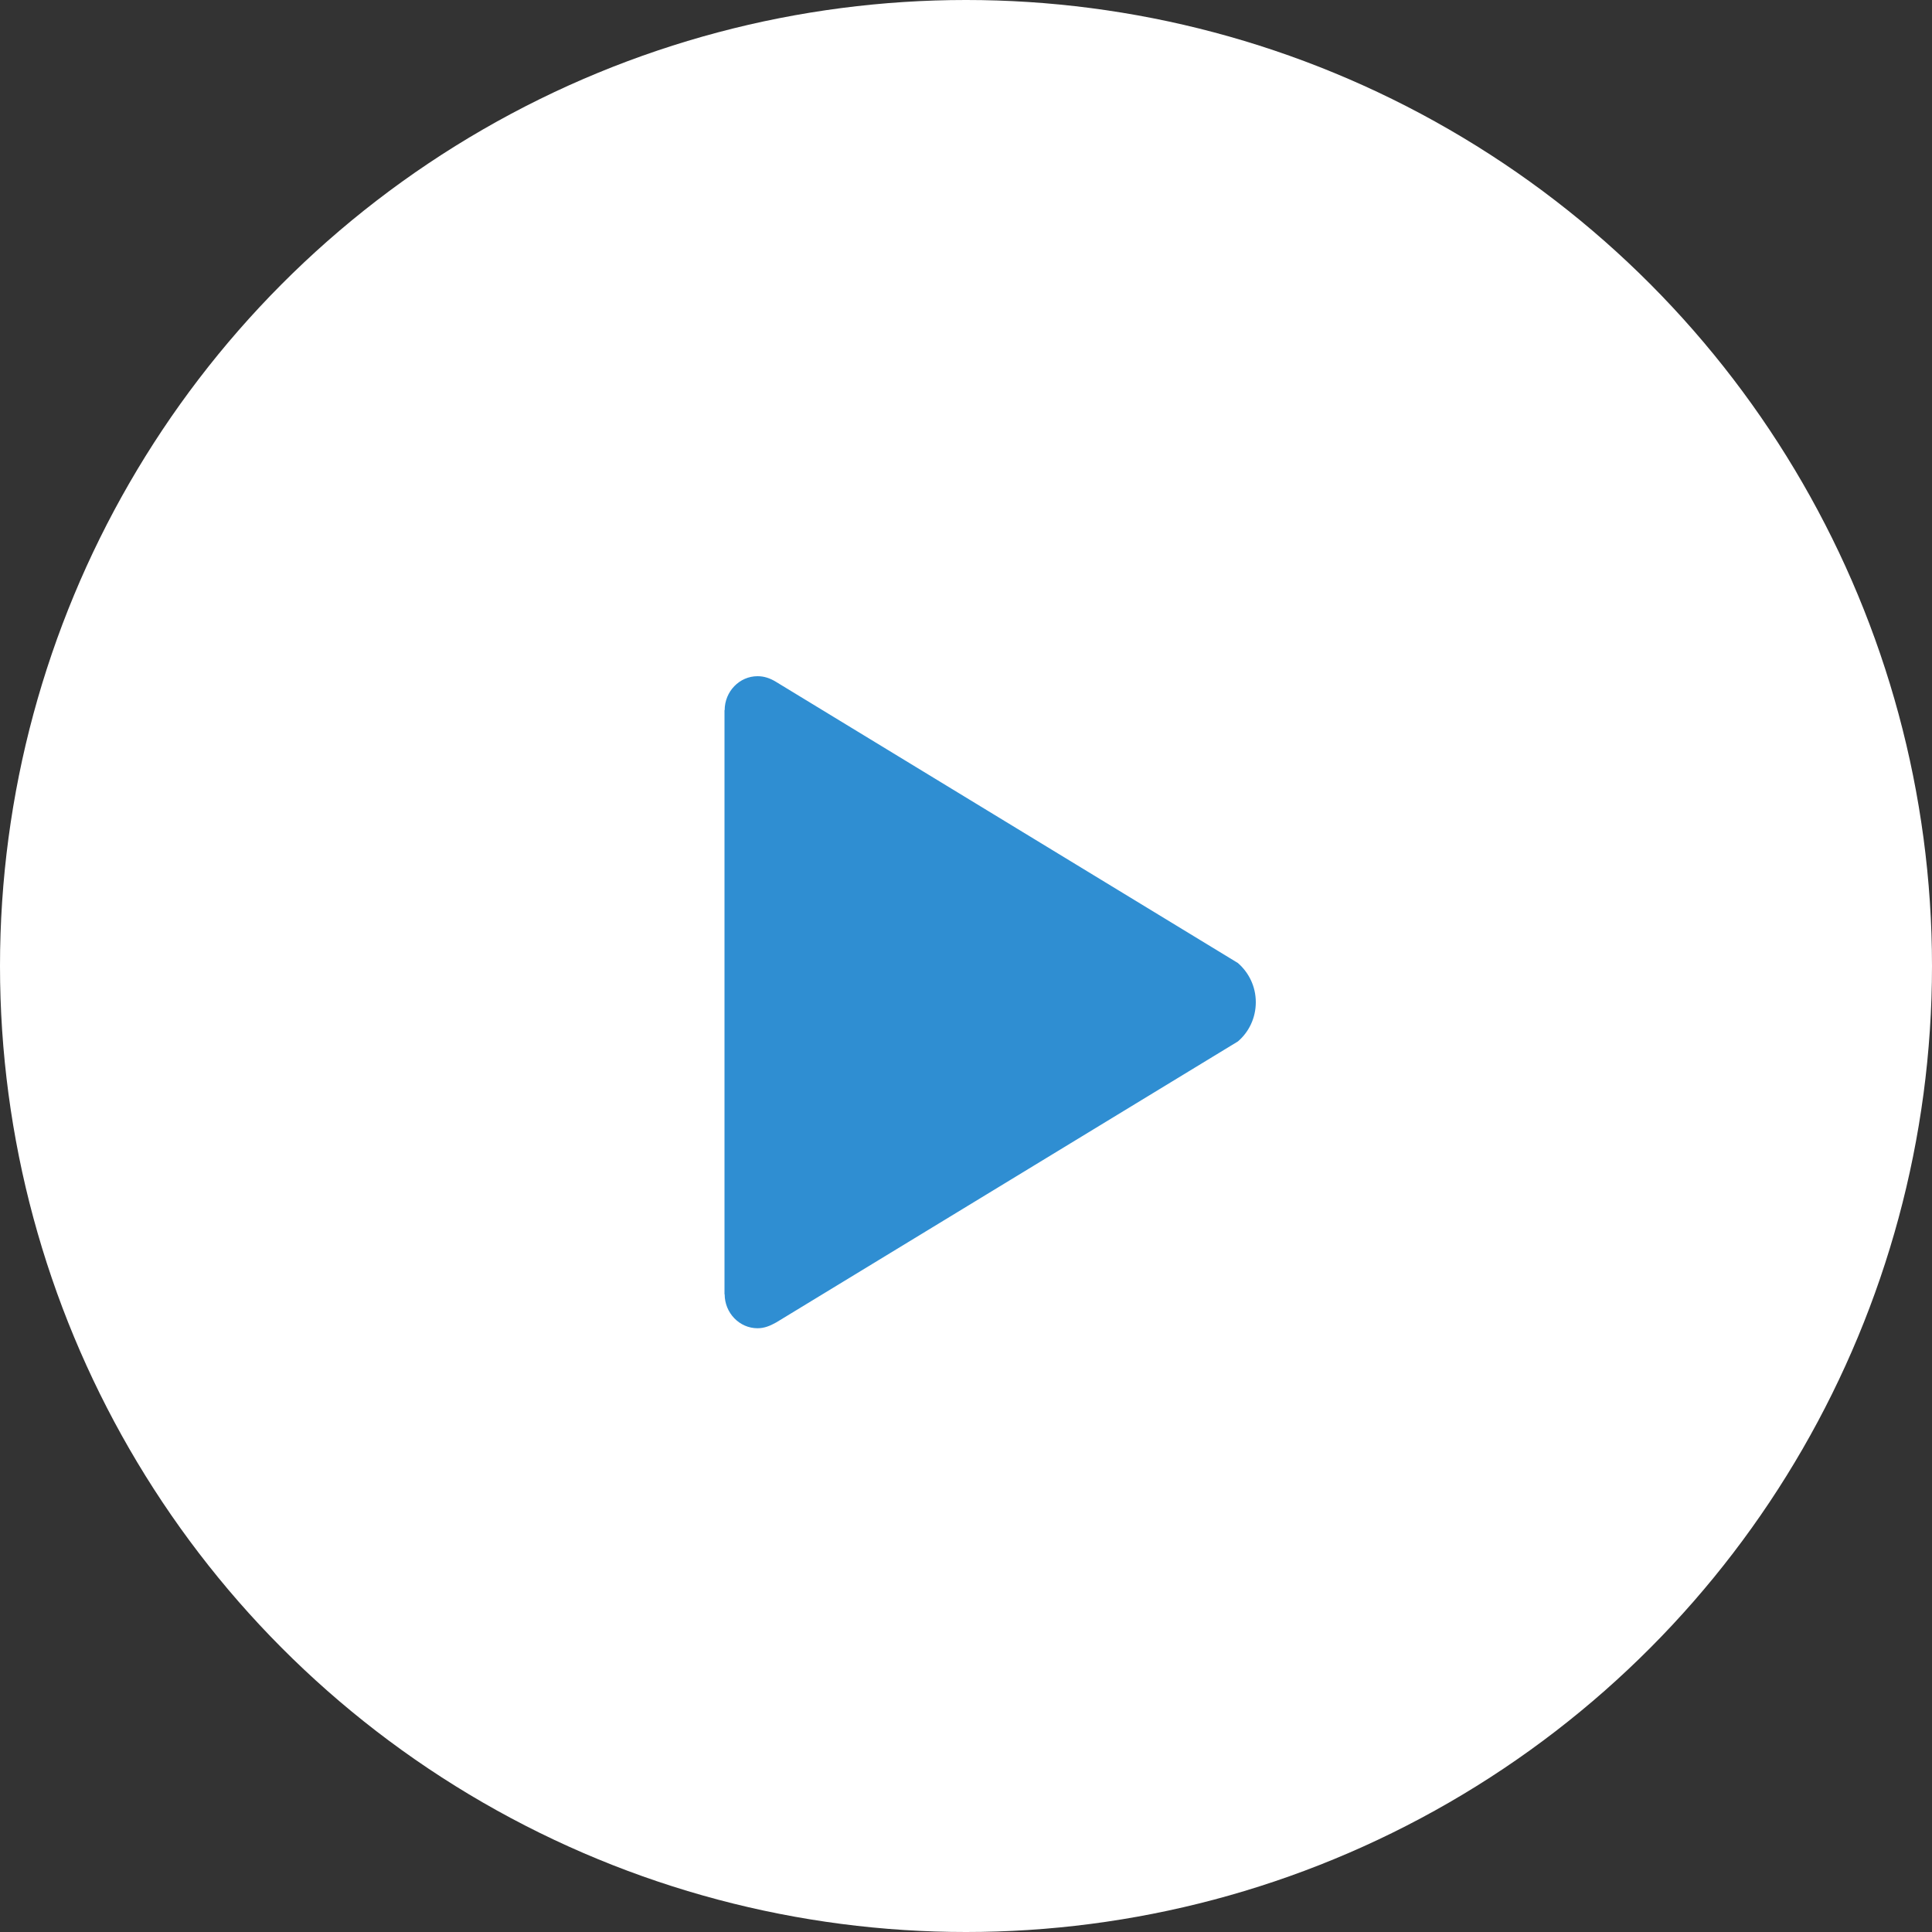
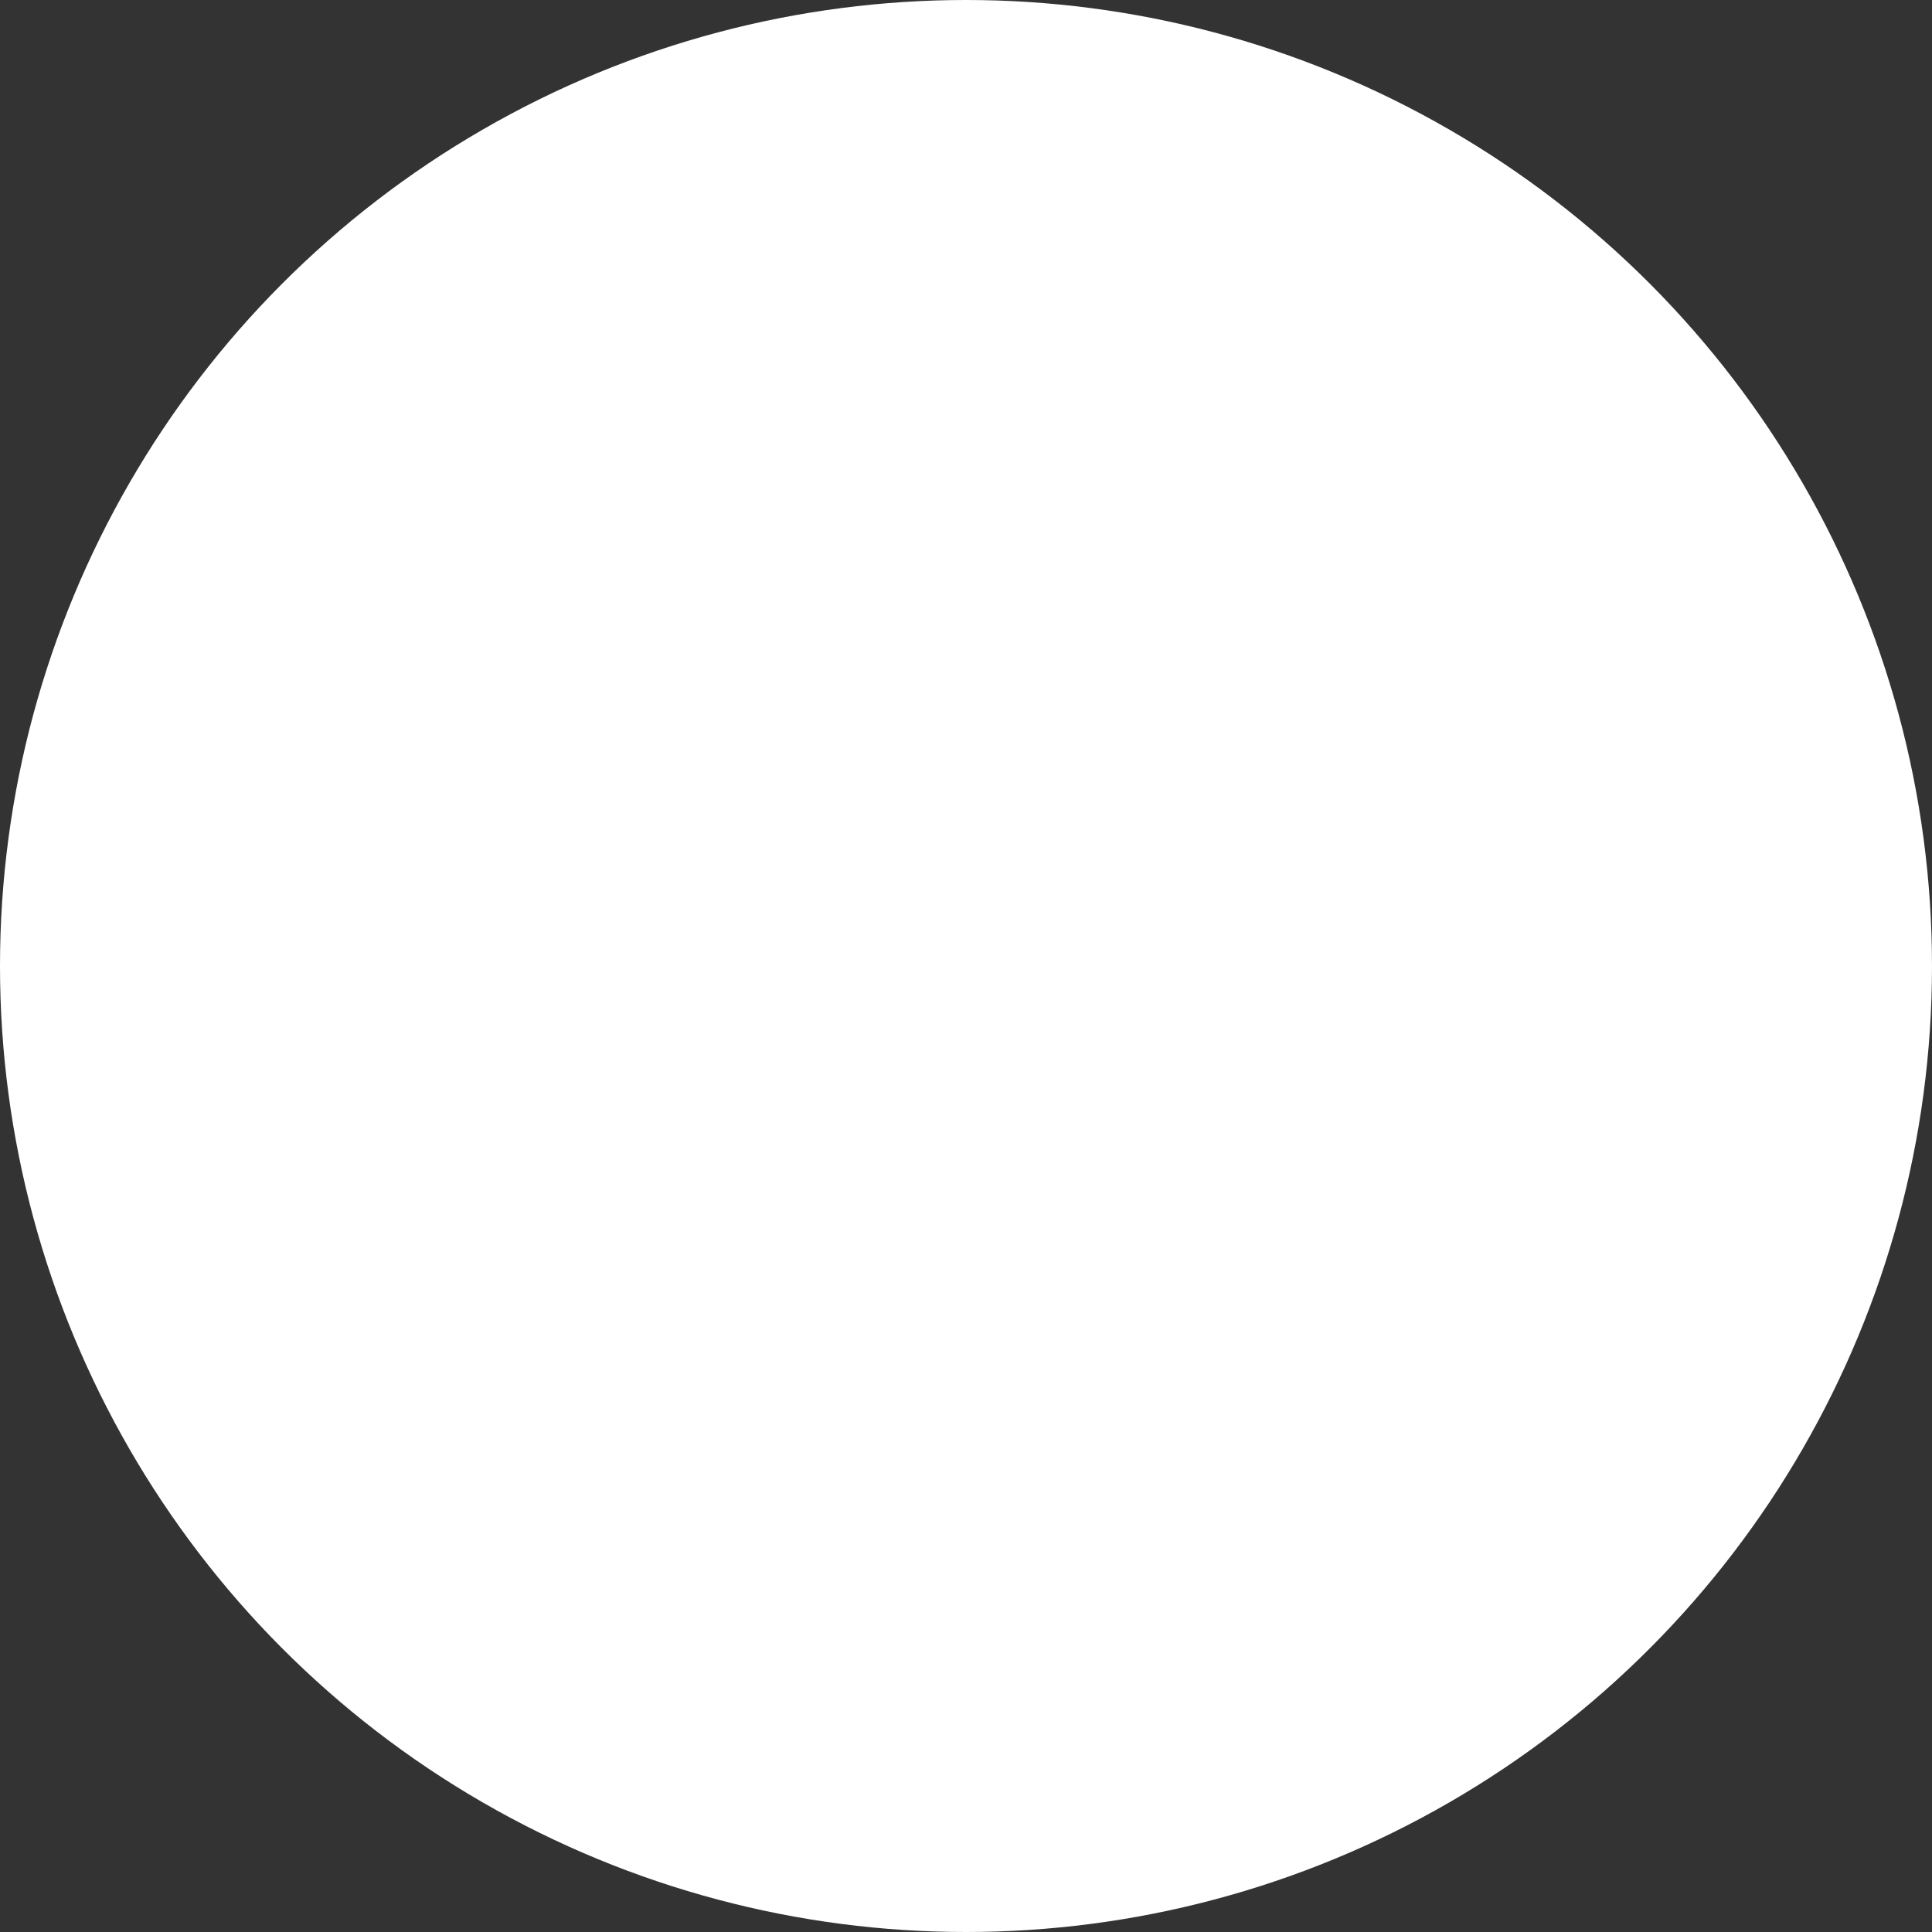
<svg xmlns="http://www.w3.org/2000/svg" width="80px" height="80px" viewBox="0 0 80 80" version="1.1">
  <rect x="0" y="0" width="80" height="80" fill="#333333" stroke="none" />
  <title>Group 5</title>
  <g id="Page-1" stroke="none" stroke-width="1" fill="none" fill-rule="evenodd">
    <g id="221853-GITP-Easy-Select-development-[features]" transform="translate(-760, -420)">
      <g id="Group-5" transform="translate(760, 420)">
        <circle id="Oval" fill="#FFFFFF" cx="40" cy="40" r="40" />
        <g id="211876_play_icon" transform="translate(30, 28)" fill="#2F8ED2" fill-rule="nonzero">
-           <path d="M21.258,11.876 L2.118,0.225 C1.884,0.084 1.643,0 1.368,0 C0.619,0 0.007,0.633 0.007,1.406 L0,1.406 L0,25.594 L0.007,25.594 C0.007,26.367 0.619,27 1.368,27 C1.65,27 1.884,26.902 2.138,26.761 L21.258,15.124 C21.711,14.738 22,14.154 22,13.5 C22,12.846 21.711,12.27 21.258,11.876 Z" id="Path" />
-         </g>
+           </g>
      </g>
    </g>
  </g>
</svg>